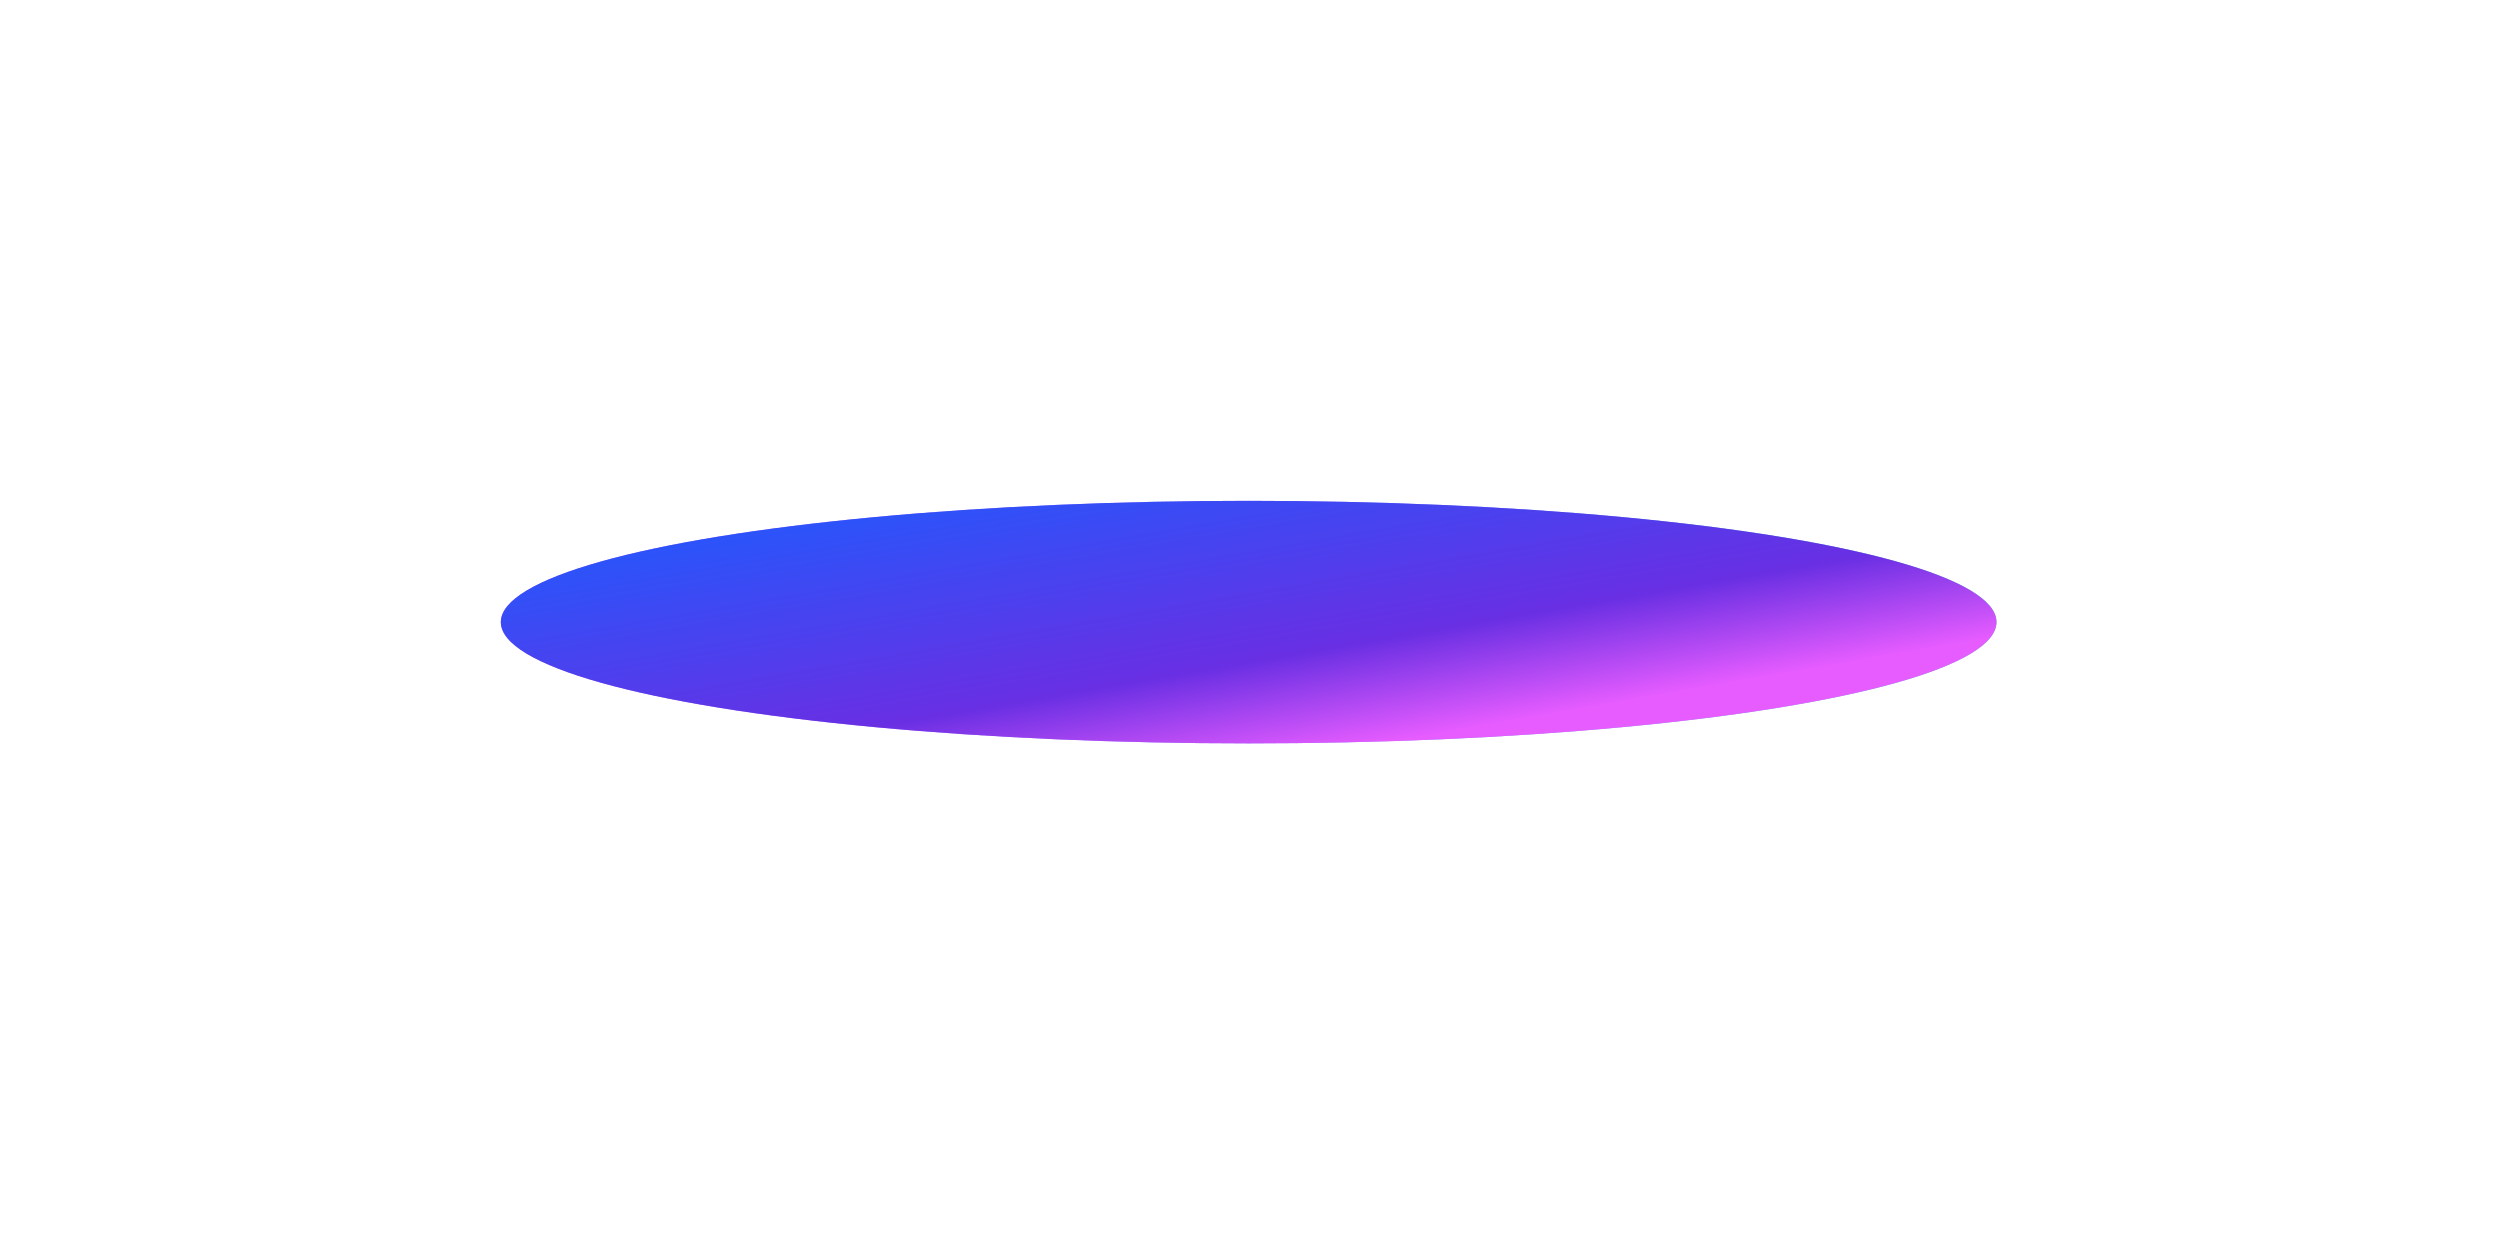
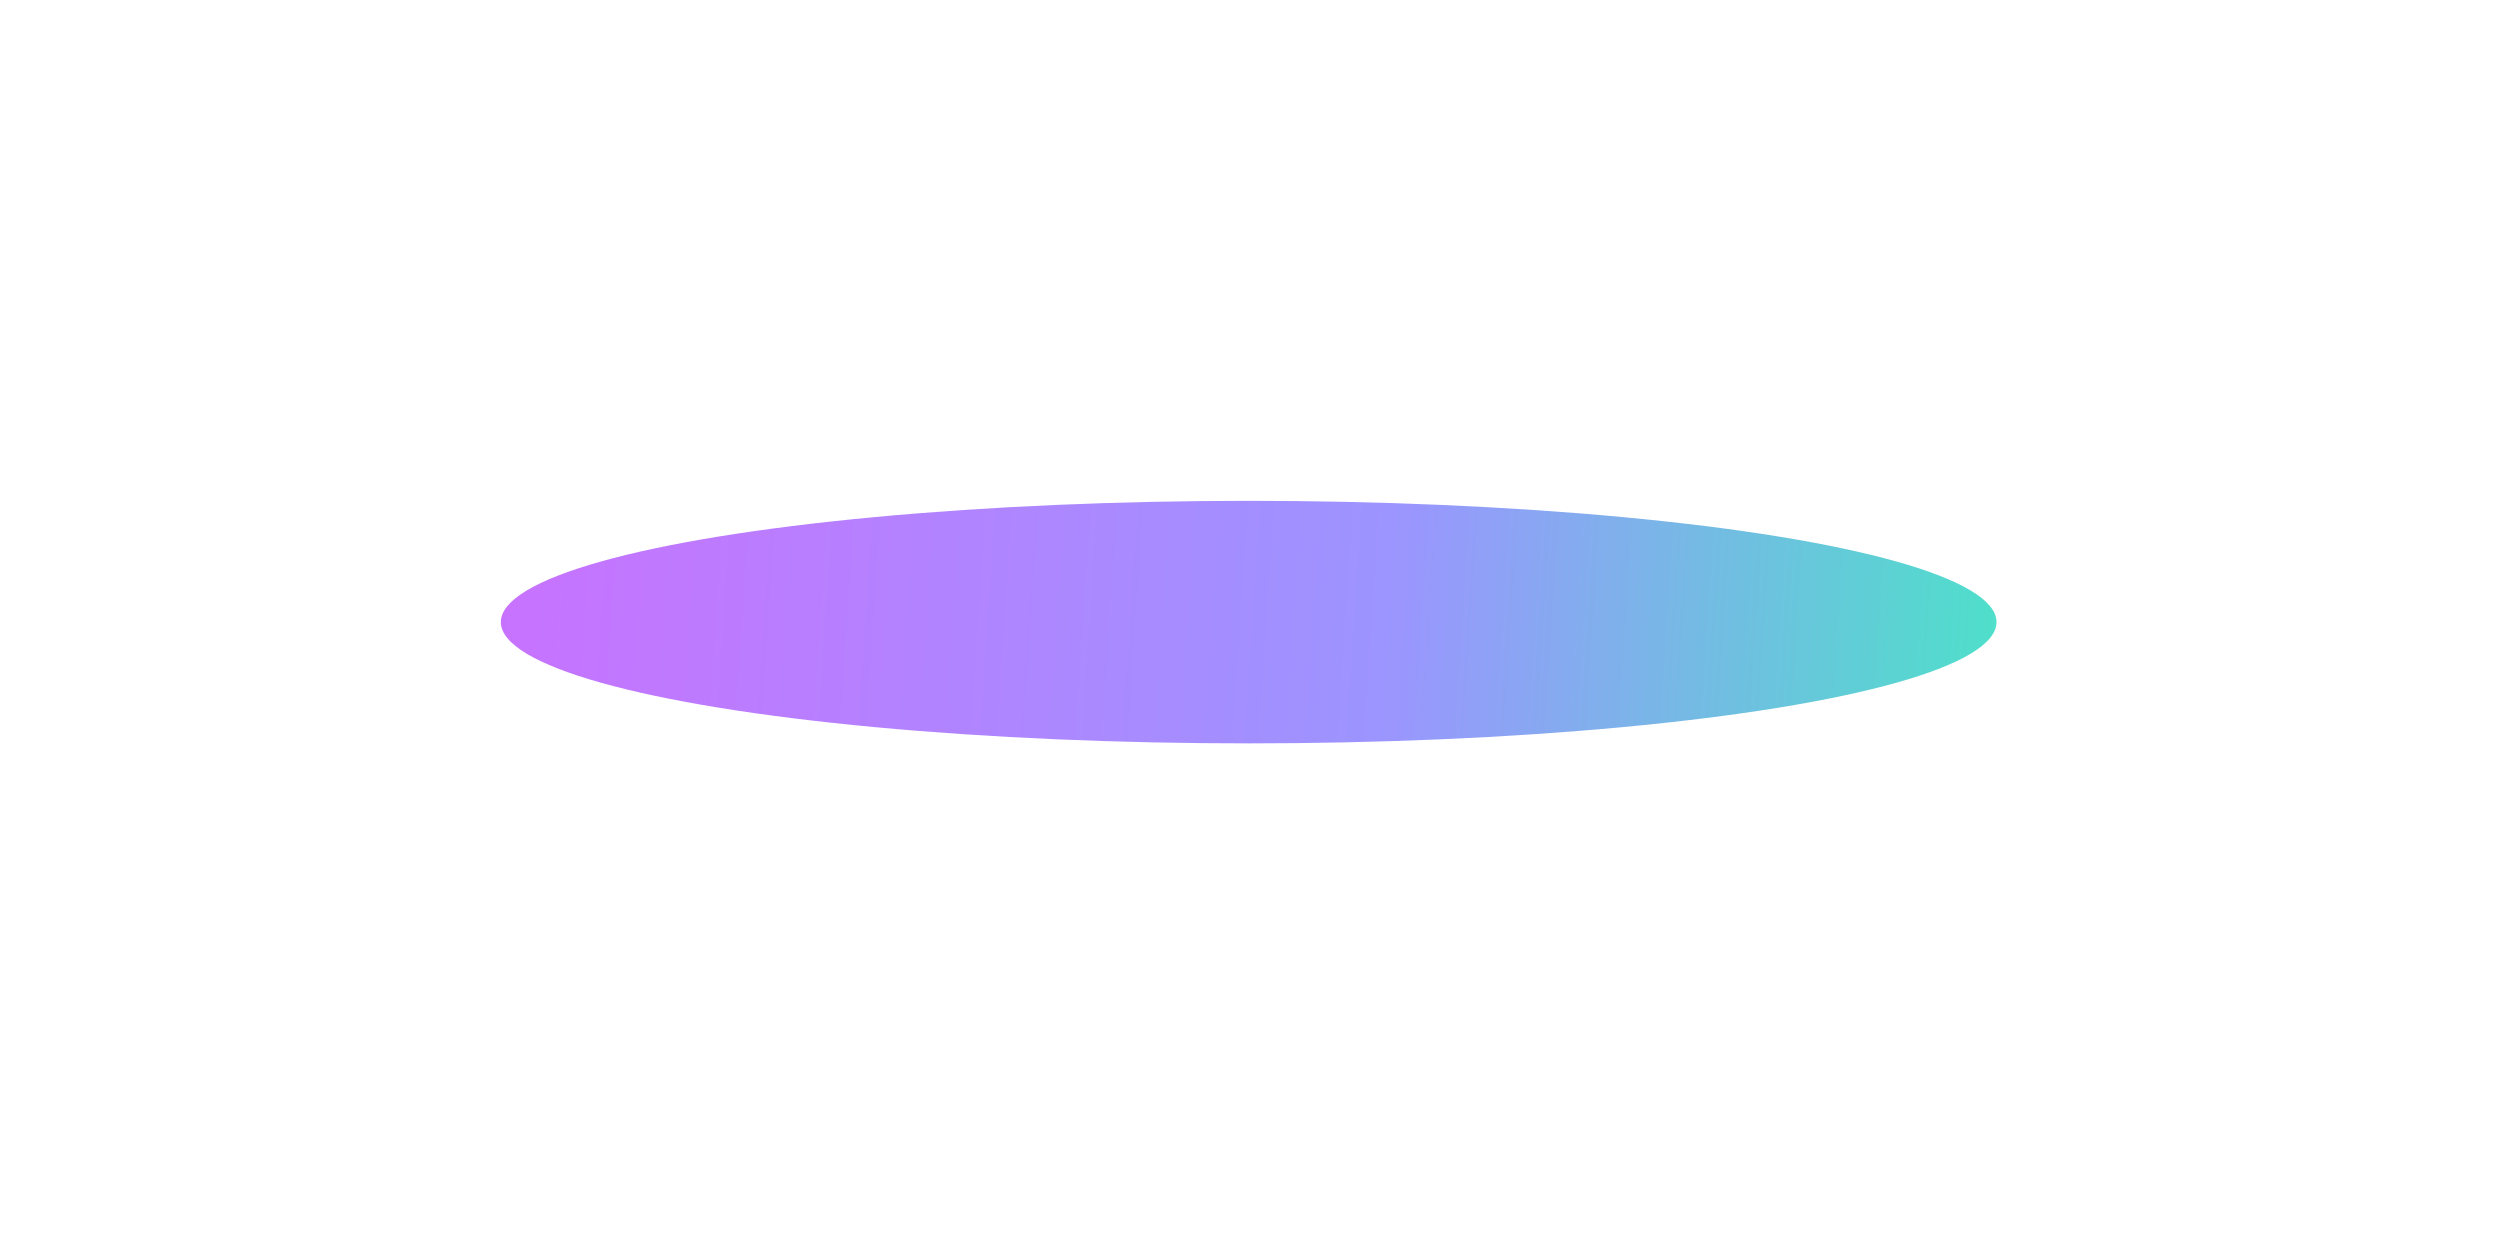
<svg xmlns="http://www.w3.org/2000/svg" fill="none" height="100%" overflow="visible" preserveAspectRatio="none" style="display: block;" viewBox="0 0 599 299" width="100%">
  <g filter="url(#filter0_f_0_149)" id="Ellipse 2215" style="mix-blend-mode:lighten">
    <ellipse cx="299.181" cy="149.057" fill="url(#paint0_linear_0_149)" rx="179.181" ry="29.057" />
-     <ellipse cx="299.181" cy="149.057" fill="url(#paint1_linear_0_149)" rx="179.181" ry="29.057" />
  </g>
  <defs>
    <filter color-interpolation-filters="sRGB" filterUnits="userSpaceOnUse" height="298.113" id="filter0_f_0_149" width="598.361" x="0" y="0">
      <feFlood flood-opacity="0" result="BackgroundImageFix" />
      <feBlend in="SourceGraphic" in2="BackgroundImageFix" mode="normal" result="shape" />
      <feGaussianBlur result="effect1_foregroundBlur_0_149" stdDeviation="60" />
    </filter>
    <linearGradient gradientUnits="userSpaceOnUse" id="paint0_linear_0_149" x1="6.957" x2="518.336" y1="120.001" y2="154.221">
      <stop stop-color="#DF60FF" />
      <stop offset="0.636" stop-color="#9C94FF" />
      <stop offset="0.96" stop-color="#44E9C3" />
    </linearGradient>
    <linearGradient gradientUnits="userSpaceOnUse" id="paint1_linear_0_149" x1="87.087" x2="110.941" y1="127.708" y2="265.478">
      <stop offset="0.023" stop-color="#1D5CFF" />
      <stop offset="0.477" stop-color="#692FE3" />
      <stop offset="0.653" stop-color="#E65CFF" />
    </linearGradient>
  </defs>
</svg>